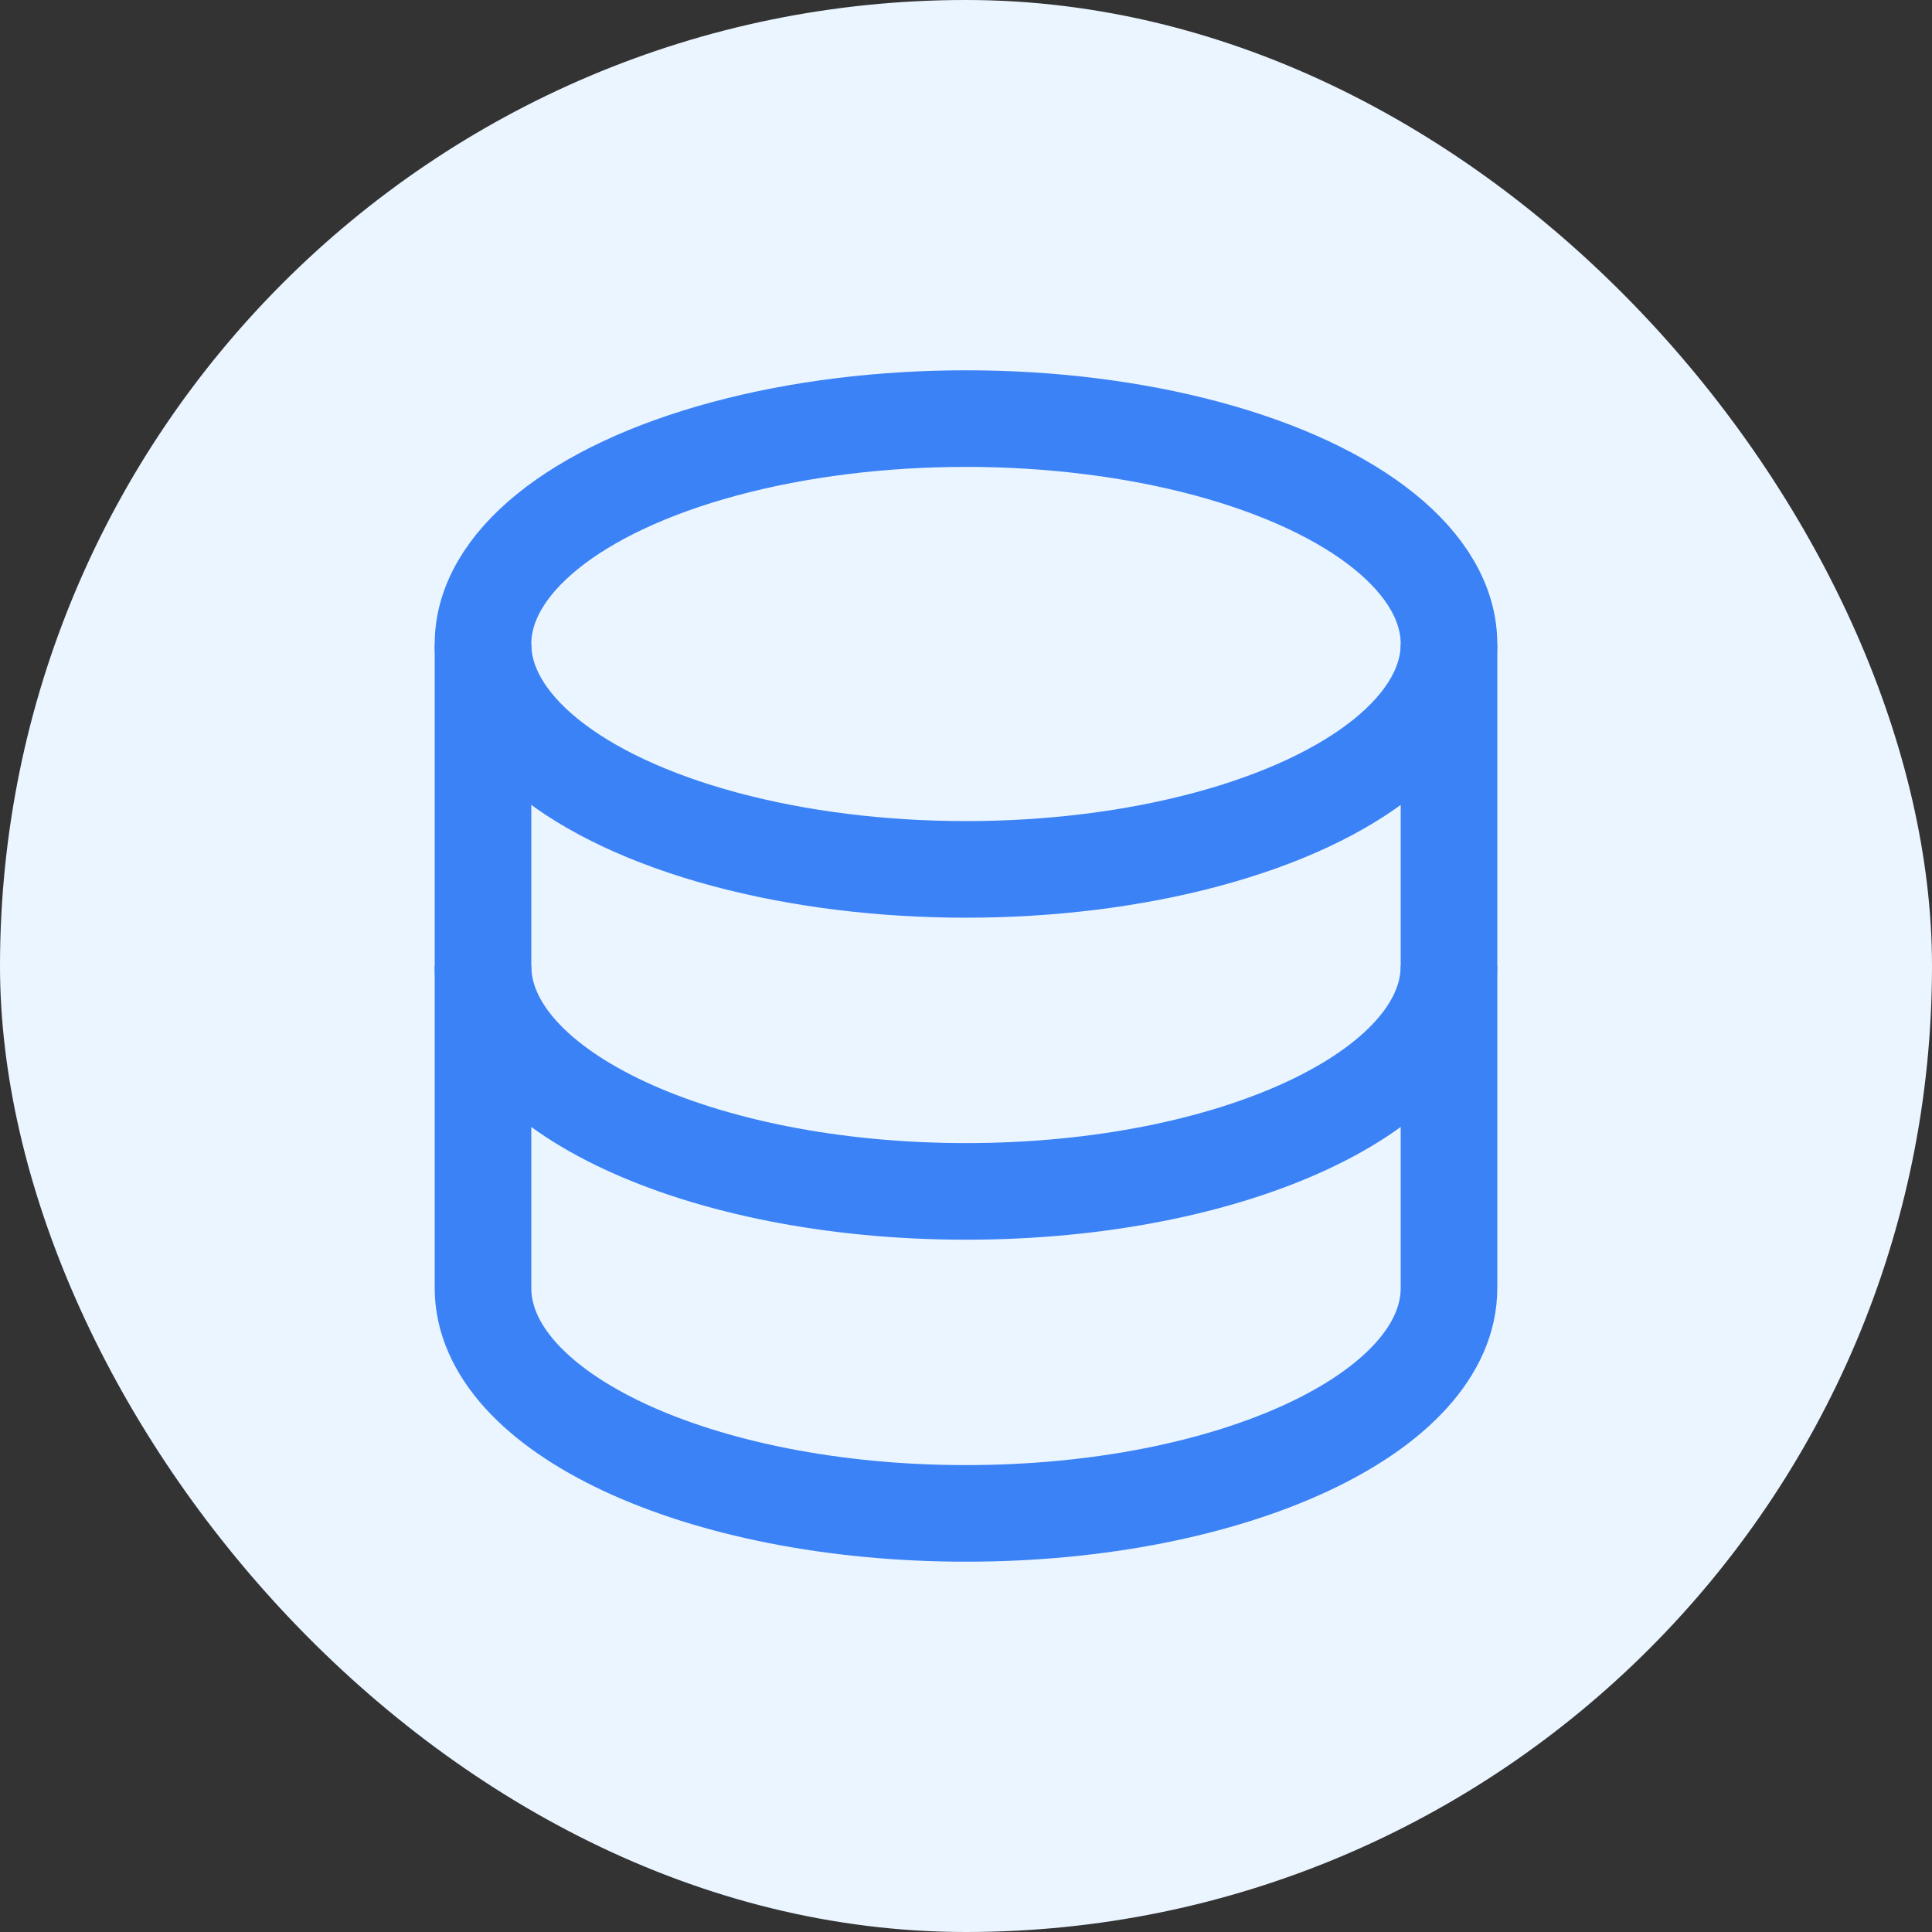
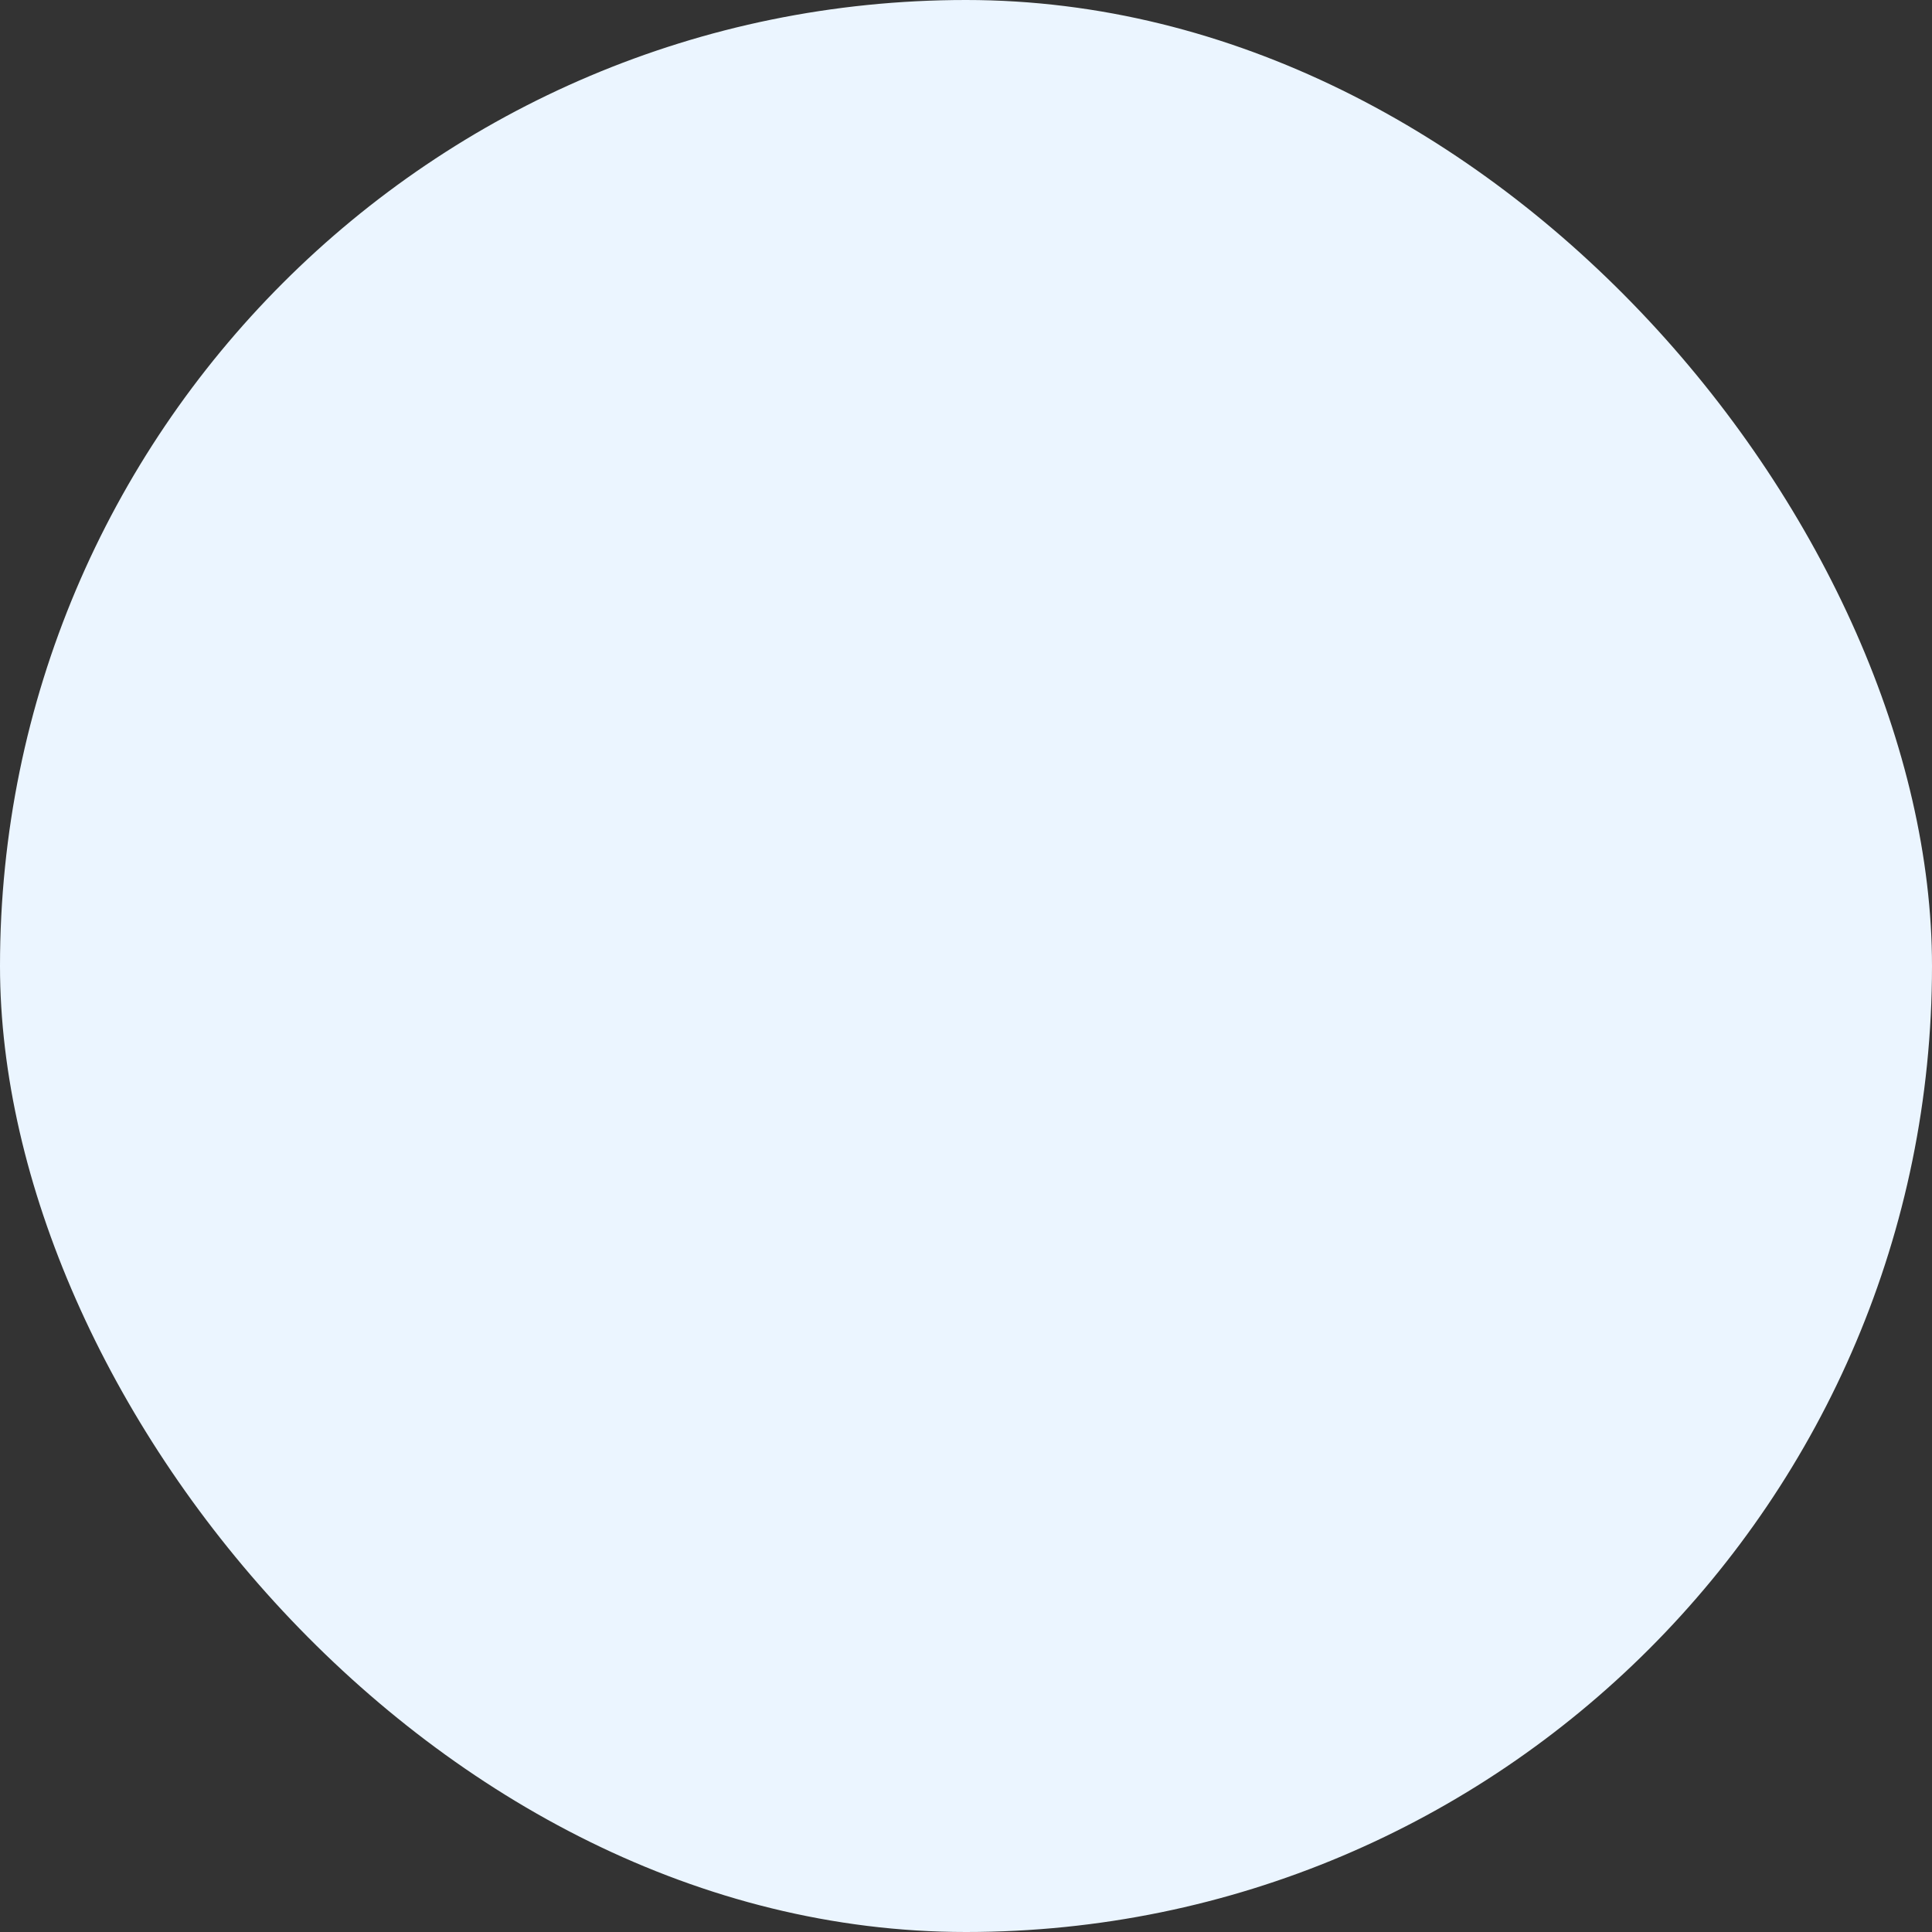
<svg xmlns="http://www.w3.org/2000/svg" width="60" height="60" viewBox="0 0 60 60" fill="none">
  <rect x="0" y="0" width="60" height="60" fill="#333333" stroke="none" />
  <rect width="60" height="60" rx="30" fill="#EBF5FF" />
-   <ellipse cx="30" cy="20" rx="15" ry="7" stroke="#3B82F6" stroke-width="3" />
-   <path d="M15 20V40C15 43.866 21.716 47 30 47C38.284 47 45 43.866 45 40V20" stroke="#3B82F6" stroke-width="3" />
-   <path d="M15 30C15 33.866 21.716 37 30 37C38.284 37 45 33.866 45 30" stroke="#3B82F6" stroke-width="3" />
</svg>